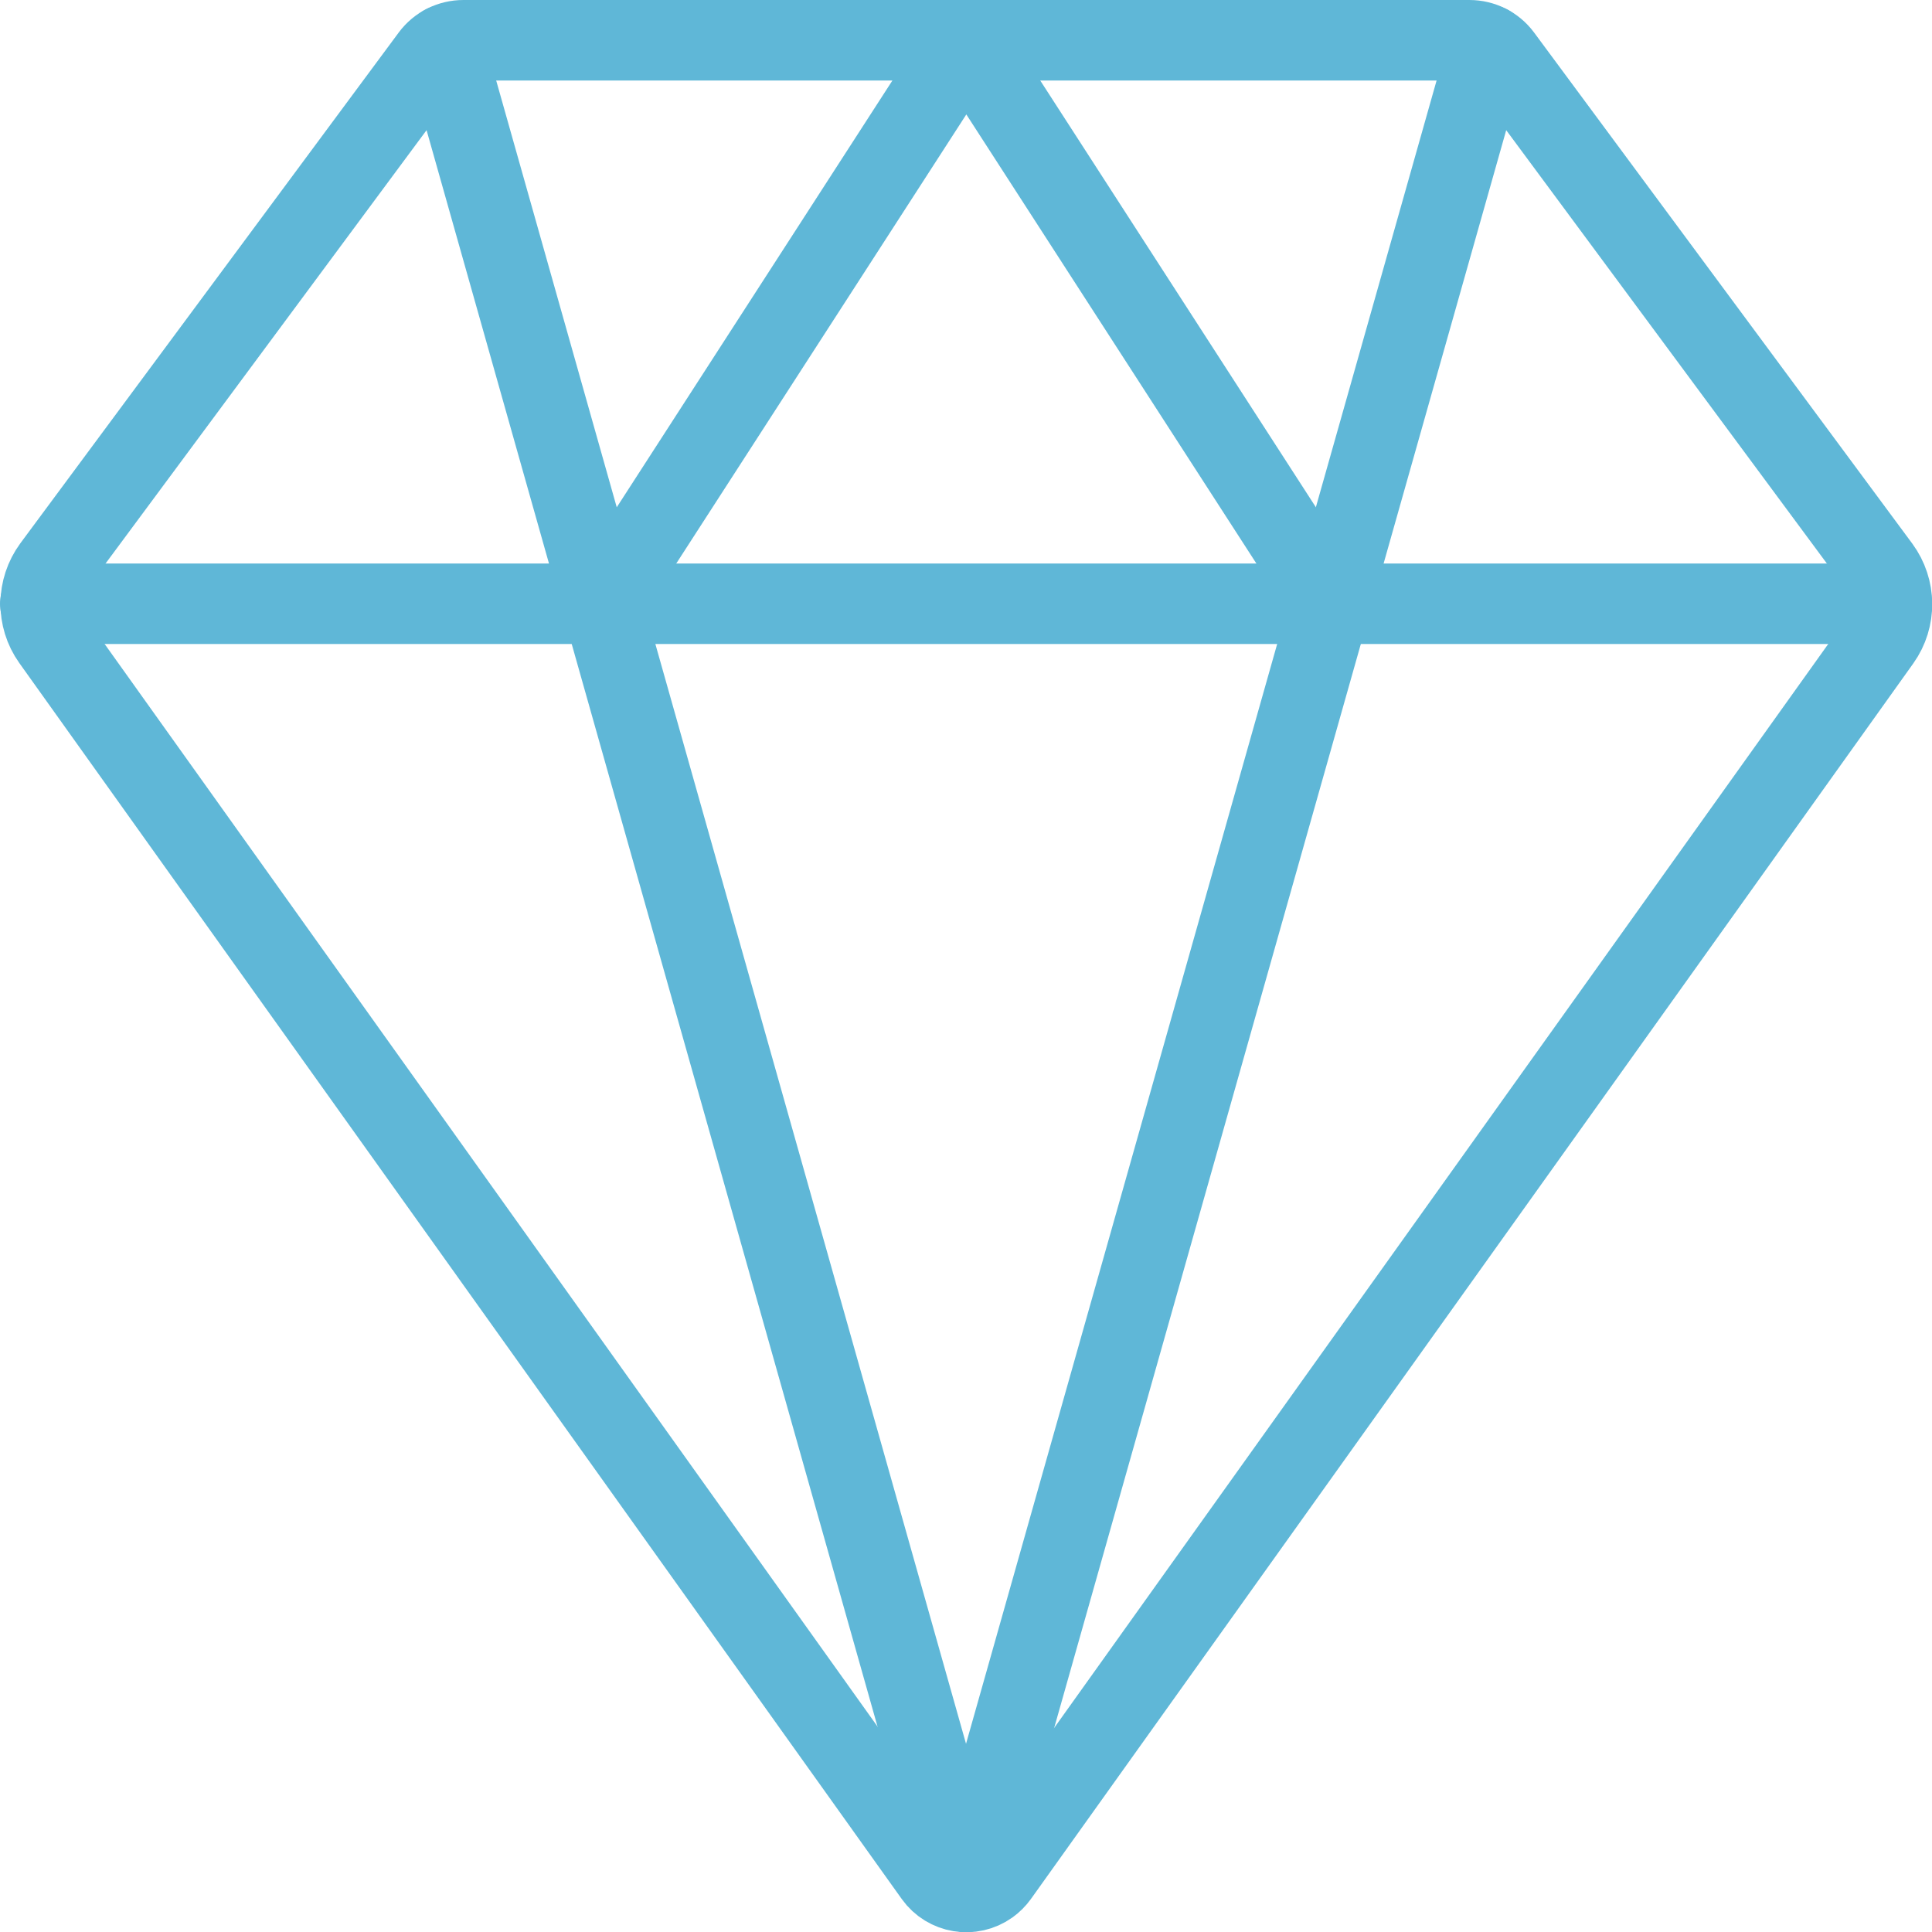
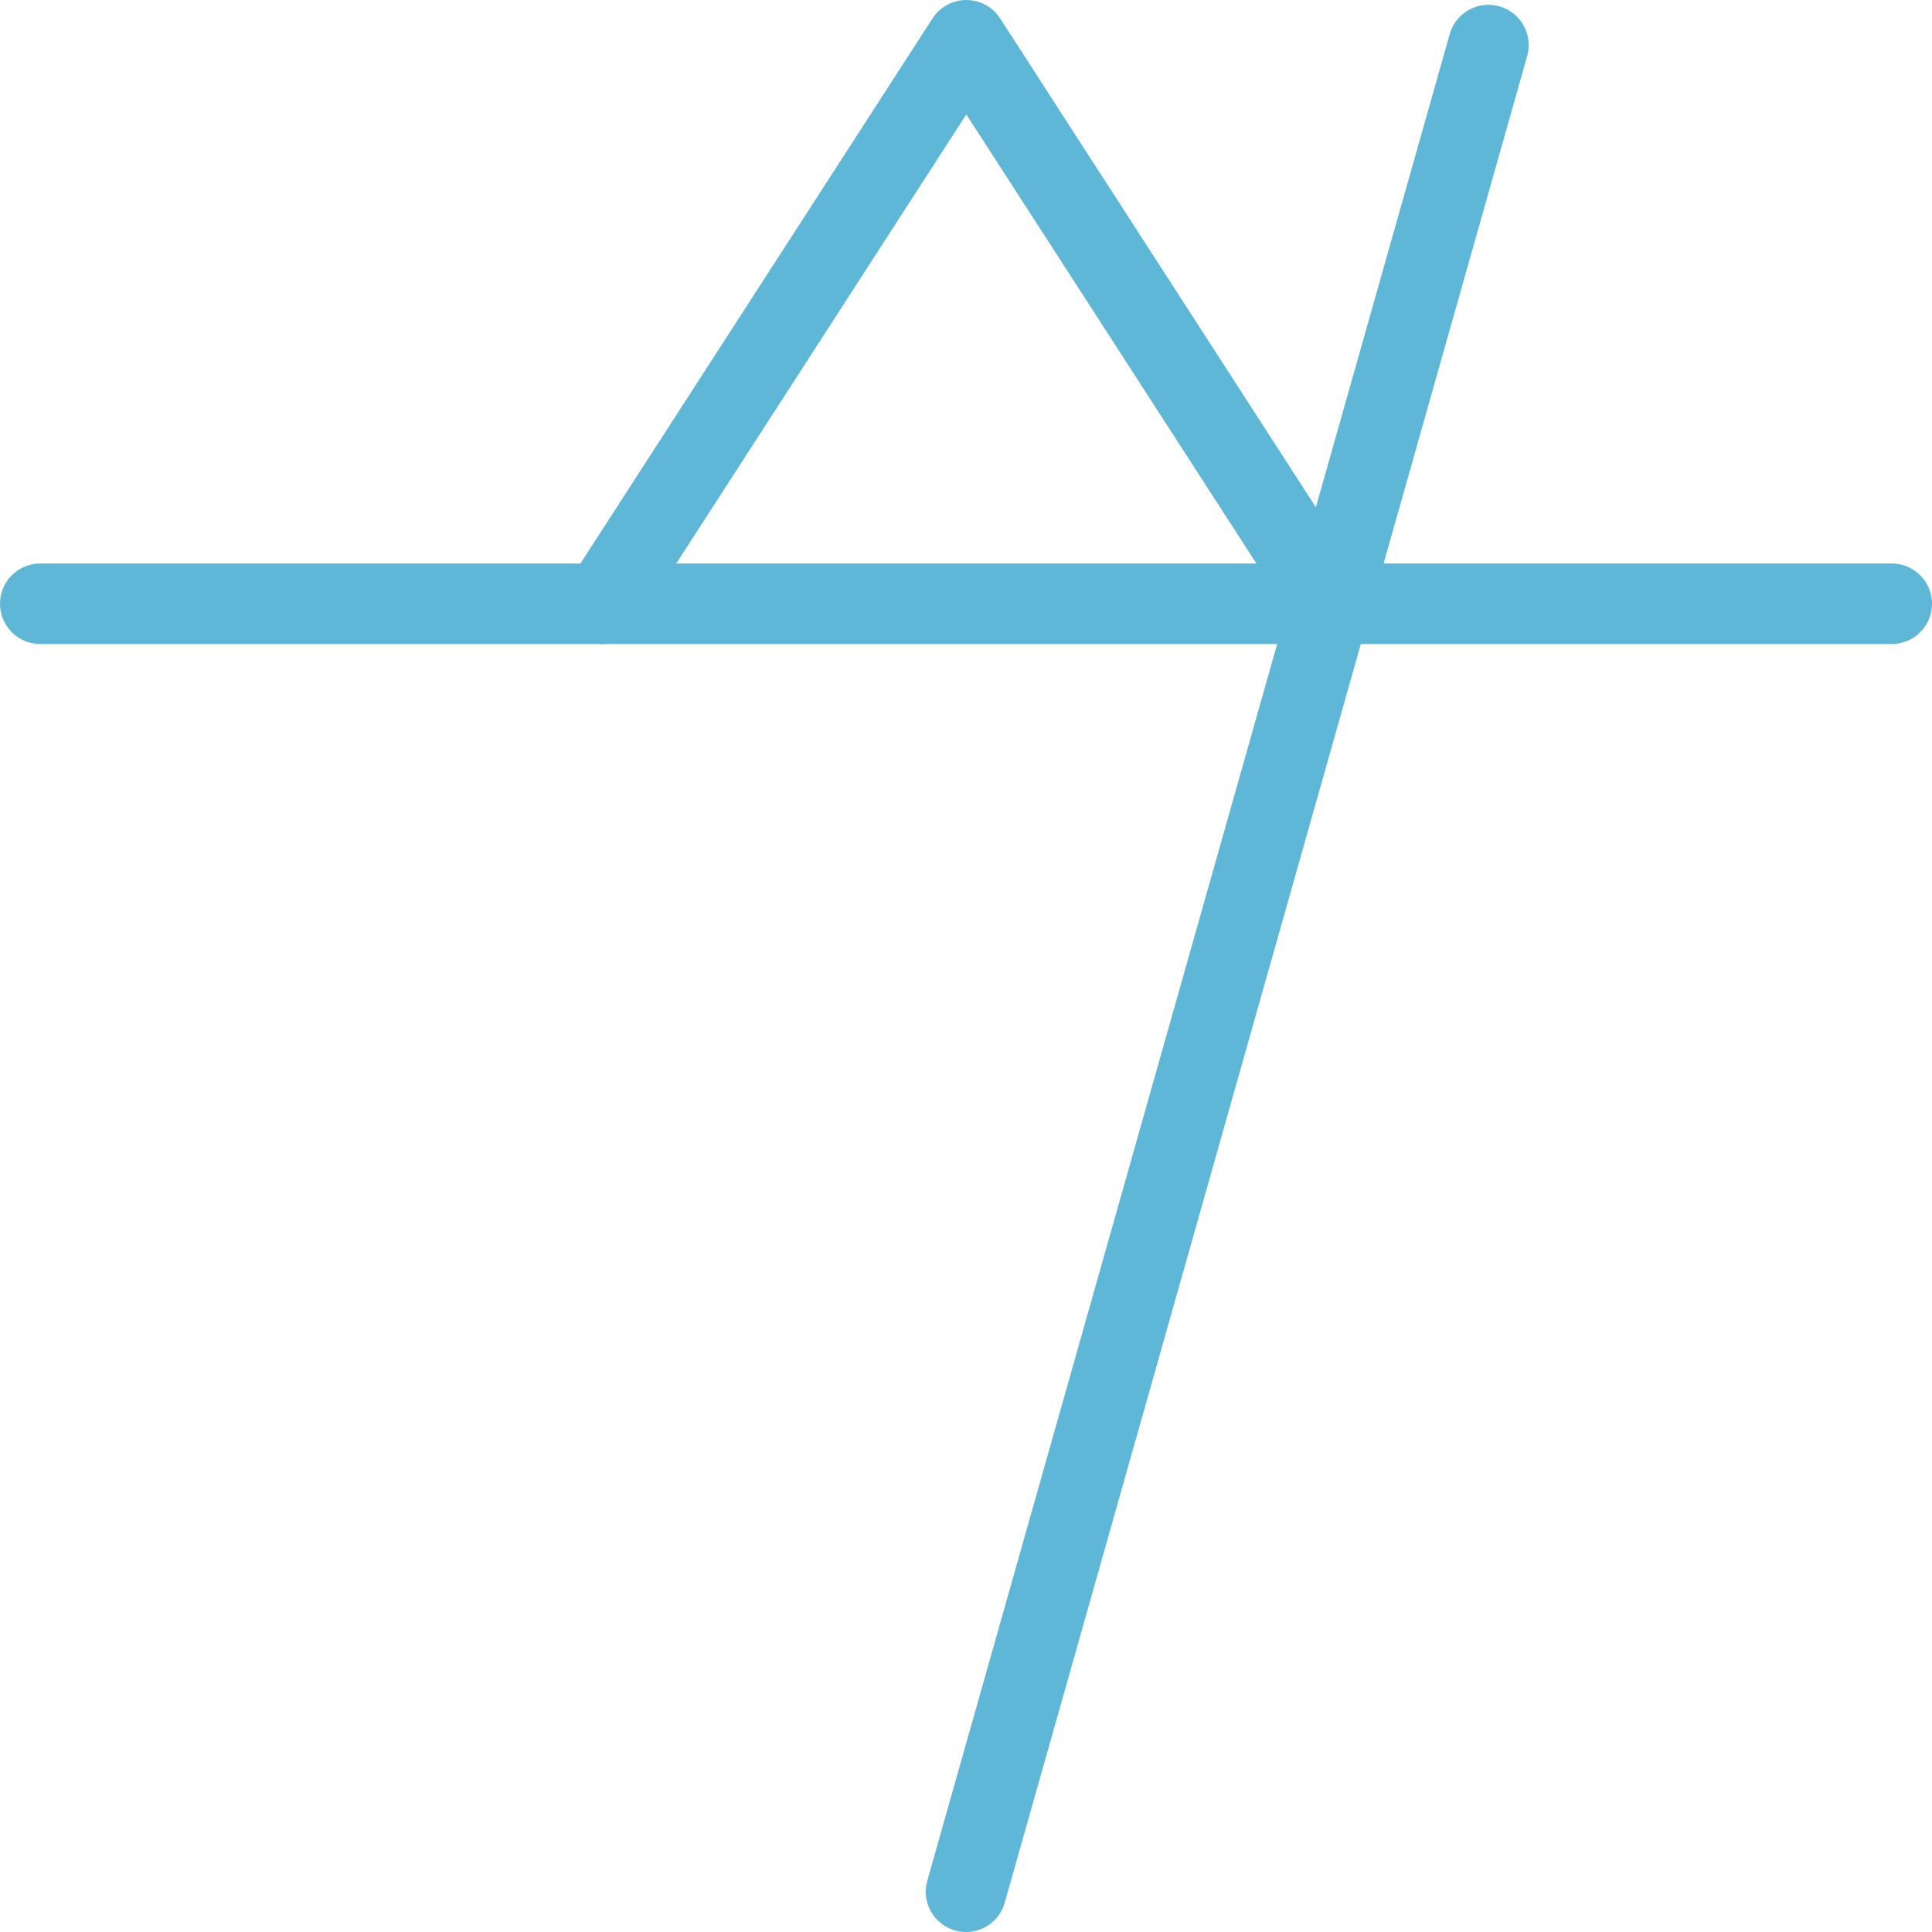
<svg xmlns="http://www.w3.org/2000/svg" version="1.1" viewBox="0 0 24 24">
  <g stroke-linecap="round" stroke-width="1" stroke="#5FB7D7" fill="none" stroke-linejoin="round">
    <path d="M23.5,7.5h-23" />
    <path d="M7.482,7.501l4.522,-7.001l4.522,7.001" />
-     <path d="M5.52,0.56l6.48,22.94" />
    <path d="M18.49,0.56l-6.49,22.94" />
-     <path d="M11.609,23.3l5.57717e-09,7.7804e-09c0.156,0.218 0.46,0.268 0.678,0.112c0.043,-0.031 0.081,-0.069 0.112,-0.112l10.962,-15.35l-2.0581e-09,2.90594e-09c0.192,-0.27 0.188,-0.633 -0.008,-0.9l-4.699,-6.35l1.76068e-09,2.34757e-09c-0.094,-0.126 -0.243,-0.2 -0.4,-0.2h-12.498l-2.18557e-08,8.88178e-16c-0.157,6.87924e-09 -0.306,0.074 -0.4,0.2l-4.701,6.346l-5.84245e-08,7.94589e-08c-0.196,0.267 -0.2,0.63 -0.008,0.9Z" />
  </g>
</svg>